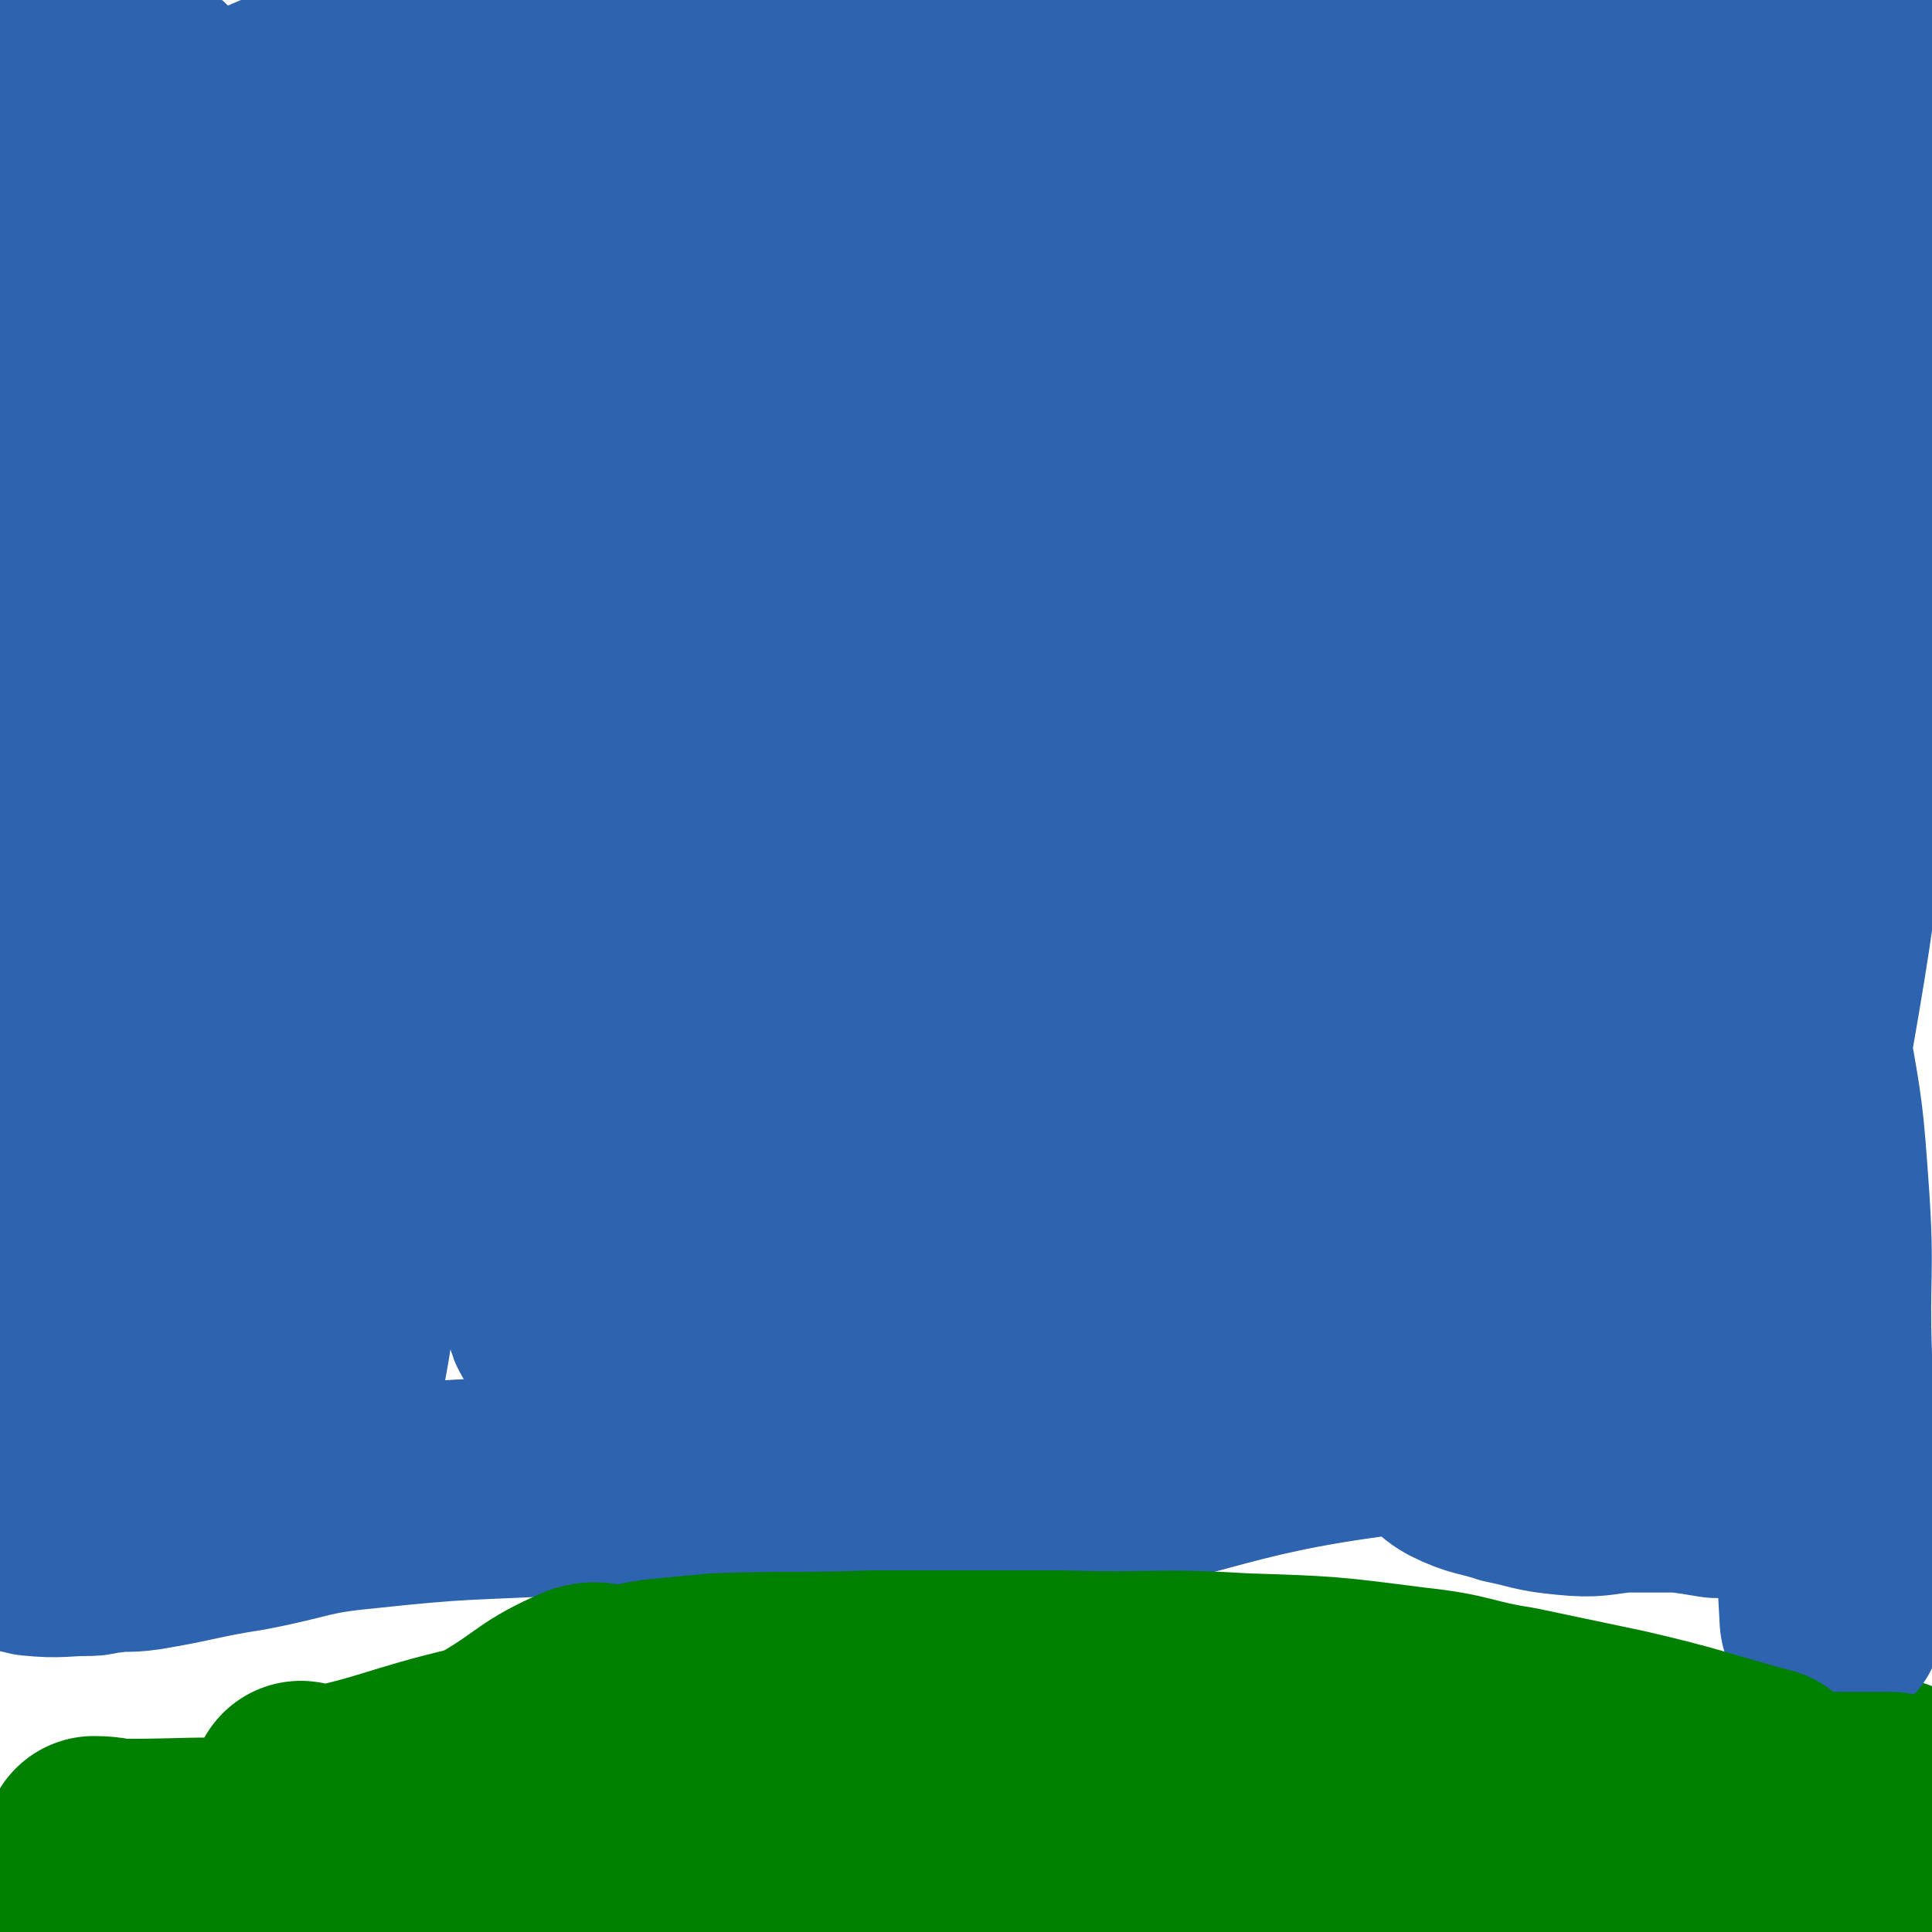
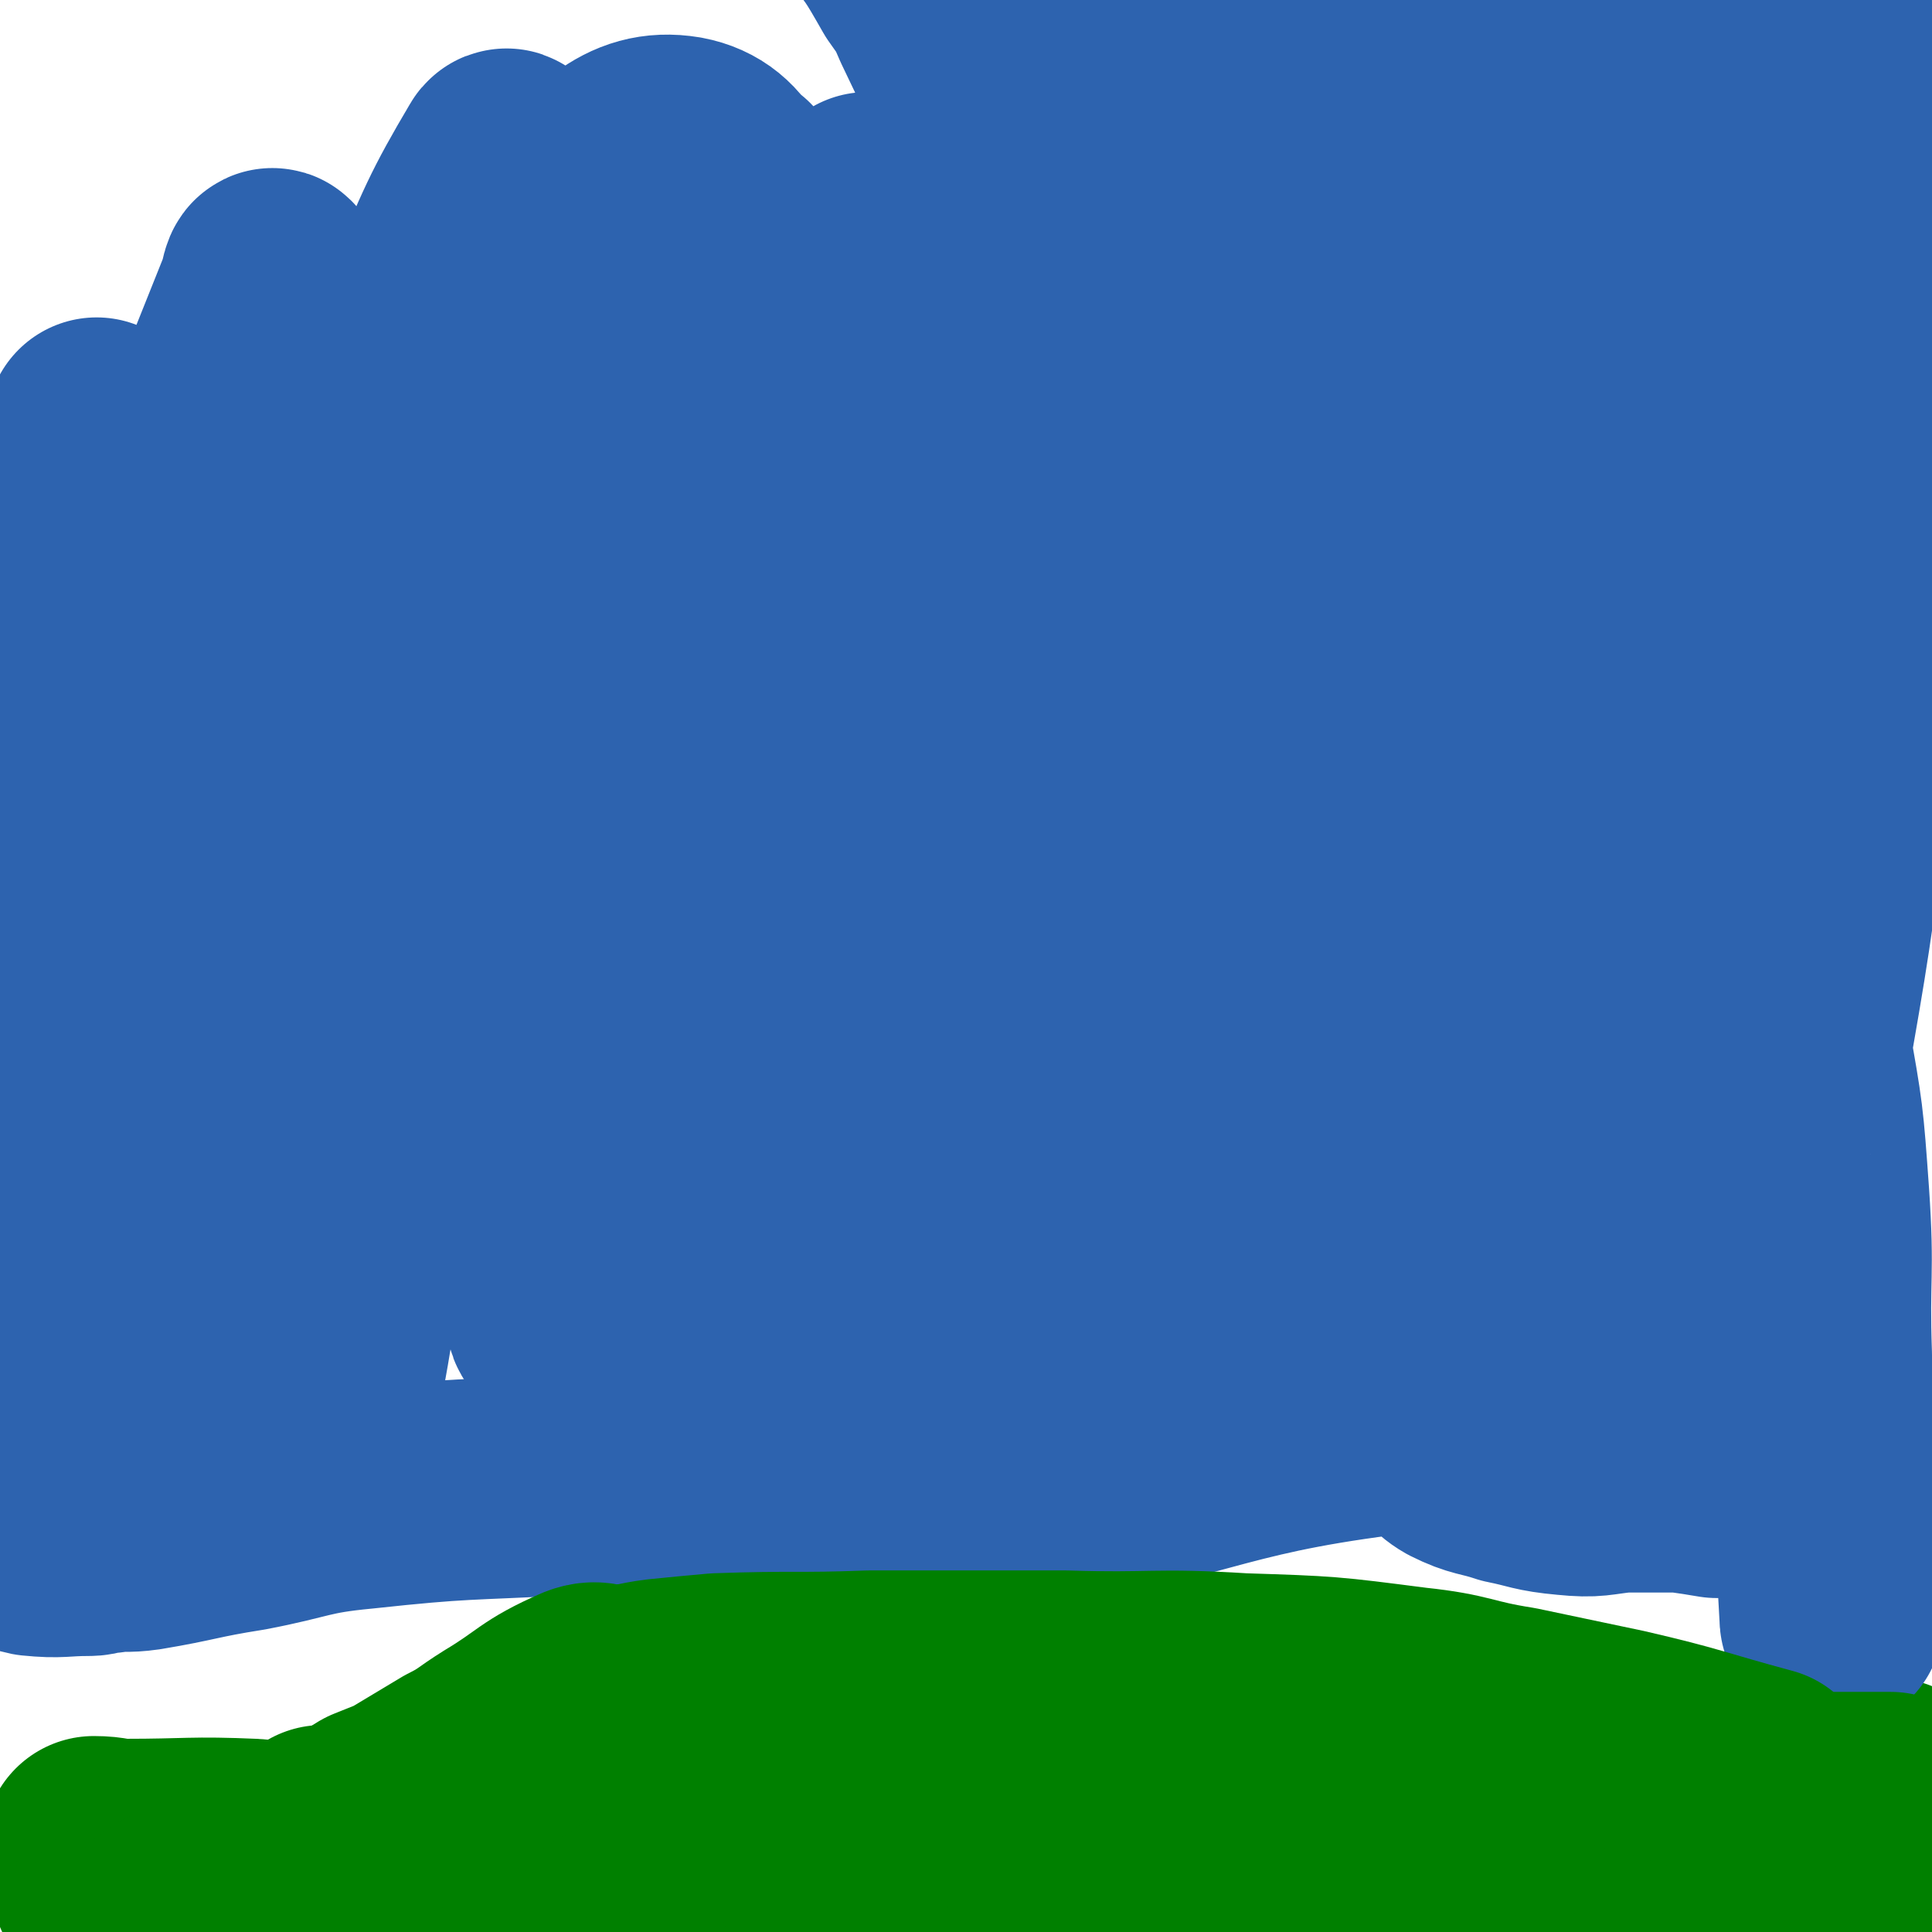
<svg xmlns="http://www.w3.org/2000/svg" viewBox="0 0 700 700" version="1.1">
  <g fill="none" stroke="#008000" stroke-width="80" stroke-linecap="round" stroke-linejoin="round">
    <path d="M118,666c0,0 -1,-1 -1,-1 7,0 8,0 16,0 24,1 24,0 48,0 39,0 39,0 77,0 33,0 33,0 66,0 29,1 30,0 59,1 11,1 11,2 23,2 17,1 17,1 34,2 21,1 22,-2 42,1 21,4 20,6 40,13 17,5 17,6 34,11 10,4 10,3 20,6 11,4 11,5 22,8 10,3 10,3 19,6 10,3 10,4 19,7 15,5 15,6 29,9 4,1 5,-1 8,1 5,1 4,5 8,5 4,0 4,-3 7,-6 " />
    <path d="M691,683c-1,0 -1,-1 -1,-1 -8,0 -8,0 -15,0 -23,1 -23,0 -45,0 -21,0 -21,0 -41,0 -19,0 -19,0 -37,0 -21,0 -21,0 -42,0 -19,0 -19,0 -37,0 -20,1 -20,1 -39,1 -20,1 -20,0 -39,0 -29,1 -29,0 -58,1 -26,1 -26,-1 -52,3 -31,3 -32,4 -62,11 -20,6 -19,8 -39,15 -12,4 -13,3 -25,7 -12,4 -12,5 -24,8 -15,3 -15,1 -30,3 -33,4 -33,4 -65,8 -10,2 -10,2 -21,4 0,0 0,0 0,0 " />
-     <path d="M447,697c0,0 0,-1 -1,-1 -16,0 -16,0 -32,0 -21,1 -21,0 -42,0 -25,0 -25,0 -49,0 -21,0 -21,0 -43,0 -42,0 -42,0 -83,0 -36,1 -36,0 -73,1 -46,1 -46,2 -92,3 " />
    <path d="M268,693c0,0 0,-1 -1,-1 -17,0 -17,0 -34,1 -7,1 -7,2 -14,2 -11,0 -11,-1 -23,-1 -14,0 -14,0 -29,0 -11,0 -11,0 -22,0 -10,0 -10,0 -20,1 -11,0 -11,1 -22,1 -9,1 -9,0 -19,0 -8,0 -8,0 -17,0 0,0 0,0 0,0 " />
    <path d="M93,671c0,0 0,-1 -1,-1 -23,-1 -23,0 -47,0 -5,0 -5,-1 -11,-1 " />
    <path d="M174,683c0,0 0,-1 -1,-1 -10,0 -10,1 -21,1 -14,1 -14,0 -28,0 -28,0 -28,0 -56,0 -16,0 -16,0 -31,0 " />
    <path d="M301,683c0,0 -2,-1 -1,-1 12,0 13,1 26,1 16,1 16,0 31,0 17,0 17,0 34,0 12,0 12,0 23,0 11,1 11,-1 21,1 30,6 30,7 60,14 18,5 18,7 36,10 19,4 19,2 38,5 33,6 33,5 65,13 10,3 9,4 18,8 " />
    <path d="M375,666c0,0 -2,-1 -1,-1 6,0 7,1 14,1 14,1 14,0 27,0 12,0 12,0 24,0 14,0 14,0 27,0 12,1 12,1 23,2 9,1 9,2 19,2 8,0 8,-1 16,-1 7,1 7,1 14,2 19,0 19,-2 37,0 21,3 21,5 41,10 19,5 21,3 38,12 12,7 10,10 20,20 " />
    <path d="M480,649c0,0 -2,-1 -1,-1 14,0 15,1 30,1 10,1 10,0 21,0 11,0 11,0 22,0 21,1 21,1 41,3 16,1 16,0 31,4 7,2 7,4 13,7 " />
    <path d="M490,647c0,0 -2,-1 -1,-1 13,0 15,0 29,1 18,3 18,3 36,7 19,5 18,6 37,11 30,8 31,5 60,14 6,1 5,3 11,7 5,4 6,4 9,9 3,6 2,7 3,14 " />
    <path d="M610,650c-1,0 -1,-1 -1,-1 " />
    <path d="M581,655c0,0 -1,-1 -1,-1 " />
    <path d="M658,644c-1,0 -1,-1 -1,-1 " />
    <path d="M686,649c-1,0 -1,-1 -1,-1 " />
    <path d="M67,671c0,0 0,-1 -1,-1 -3,2 -3,3 -6,6 -7,4 -8,4 -15,8 " />
    <path d="M135,698c0,0 0,-1 -1,-1 -12,0 -12,1 -25,1 -18,1 -18,0 -35,0 -14,0 -14,0 -29,0 " />
  </g>
  <g fill="none" stroke="#2D63AF" stroke-width="80" stroke-linecap="round" stroke-linejoin="round">
    <path d="M666,138c-1,0 -1,0 -1,-1 -1,-8 0,-9 0,-17 0,-8 0,-8 0,-15 0,-5 0,-5 0,-10 0,-8 0,-8 0,-16 0,-6 0,-6 0,-12 0,-5 0,-5 0,-10 " />
    <path d="M658,142c-1,0 -1,-1 -1,-1 " />
    <path d="M628,436c-1,0 -1,0 -1,-1 -1,-16 0,-16 0,-32 0,-21 -1,-21 -2,-41 0,-25 -1,-25 -1,-50 -2,-51 -1,-51 -3,-102 -1,-51 -1,-51 -2,-103 0,-10 0,-10 0,-20 0,-8 0,-8 0,-15 0,-10 0,-10 0,-21 0,-4 2,-12 0,-9 -6,10 -8,17 -14,35 -9,21 -9,20 -16,42 -7,23 -7,23 -13,46 -6,23 -6,23 -10,46 -3,20 -3,20 -4,41 -1,13 -1,13 0,27 1,11 1,11 3,22 2,16 2,16 4,31 2,8 6,17 4,16 -4,-2 -11,-9 -16,-21 -8,-16 -7,-17 -10,-34 -4,-19 -3,-19 -5,-38 -2,-19 -3,-19 -4,-38 -1,-18 0,-18 -1,-37 0,-19 -1,-19 -1,-39 1,-13 1,-13 3,-26 1,-11 2,-11 3,-23 3,-16 3,-16 5,-32 1,-8 1,-8 3,-15 1,-3 2,-8 1,-6 0,10 -1,15 -3,29 -6,42 -7,42 -13,83 -10,70 -10,70 -19,140 -4,31 -3,31 -7,61 -2,19 -2,19 -5,38 -2,9 -2,9 -5,18 -1,4 0,9 -2,8 -9,-8 -12,-12 -19,-27 -8,-17 -6,-18 -12,-37 -5,-20 -7,-20 -10,-41 -5,-37 -5,-37 -6,-75 0,-32 0,-32 4,-64 5,-40 5,-41 15,-81 5,-25 7,-24 15,-48 1,-4 3,-8 3,-6 1,3 0,8 -1,16 -1,21 1,21 -2,41 -6,50 -8,50 -16,100 -9,61 -11,61 -20,122 -9,67 -9,67 -16,135 -1,13 1,13 0,25 0,5 0,10 -2,9 -5,-4 -8,-10 -11,-21 -13,-39 -11,-40 -21,-79 -12,-49 -12,-49 -23,-98 -15,-63 -16,-63 -28,-126 -5,-27 -4,-27 -6,-54 -1,-8 0,-8 0,-17 -1,-9 0,-23 0,-19 0,12 0,26 0,52 -1,30 -3,30 -3,60 -3,66 -6,66 -3,132 3,82 4,82 16,163 5,37 9,59 19,73 4,6 6,-16 9,-33 6,-34 3,-35 7,-70 7,-62 8,-62 15,-124 8,-85 8,-85 15,-170 2,-35 2,-36 3,-71 1,-23 1,-23 2,-46 0,-6 -1,-6 -1,-12 0,-7 -1,-13 0,-13 2,-1 5,4 7,10 4,14 5,14 7,28 4,35 3,35 4,70 2,41 1,41 0,83 0,29 0,29 -1,59 0,4 -1,9 -2,7 -7,-10 -9,-15 -14,-32 -18,-57 -14,-58 -32,-114 -11,-34 -12,-34 -26,-67 -10,-25 -10,-25 -22,-50 -3,-7 -3,-7 -8,-14 -8,-14 -8,-14 -18,-26 -6,-9 -7,-8 -14,-15 -18,-20 -16,-22 -35,-40 -8,-7 -9,-5 -18,-10 " />
-     <path d="M39,70c0,0 -1,0 -1,-1 7,-4 7,-5 15,-9 10,-6 10,-6 20,-10 27,-11 27,-14 55,-21 32,-7 32,-7 65,-8 59,-3 60,-5 118,0 58,5 57,10 114,19 13,2 13,2 25,4 12,2 12,2 24,5 19,4 18,5 38,7 12,2 12,1 25,1 6,0 6,0 11,0 5,0 13,1 10,0 -6,-3 -13,-5 -28,-9 -17,-4 -17,-3 -35,-6 -15,-2 -15,-2 -30,-3 -21,-3 -21,-1 -41,-5 -47,-8 -46,-12 -93,-20 -49,-7 -50,-13 -99,-10 -23,1 -22,9 -43,18 -7,3 -7,4 -14,7 -5,2 -5,1 -10,3 0,0 0,0 0,0 -9,3 -9,3 -18,7 -18,7 -18,7 -35,14 " />
-     <path d="M55,31c0,0 0,0 -1,-1 " />
-     <path d="M9,31c0,0 -1,-1 -1,-1 3,13 4,14 7,27 2,7 1,7 3,14 3,12 4,12 7,23 1,6 1,6 2,11 1,12 2,12 3,24 1,14 0,14 0,29 0,16 1,16 0,33 0,5 0,6 -2,11 -3,13 -2,13 -7,25 -1,4 -2,3 -5,6 " />
    <path d="M36,156c0,0 -1,-1 -1,-1 0,16 1,17 1,33 0,16 0,16 0,31 0,11 0,11 0,22 0,15 1,15 1,30 0,10 0,10 0,19 0,10 0,10 0,19 0,7 0,7 0,14 0,10 -1,10 -1,20 -1,11 0,11 -1,23 -1,18 -2,18 -3,35 -2,13 -1,13 -3,25 -3,25 -3,25 -7,50 -1,5 -1,5 -2,10 -2,3 -2,3 -3,7 -2,5 -1,5 -3,10 -2,5 -2,5 -4,9 -3,5 -4,5 -6,9 -3,5 -3,5 -5,10 -1,5 0,5 -1,11 -1,5 -5,6 -3,10 1,3 4,2 8,4 5,2 4,3 9,4 10,1 10,0 20,0 3,0 3,-1 7,-1 6,-1 6,0 13,-1 18,-3 18,-4 37,-7 21,-4 21,-6 42,-8 37,-4 37,-3 74,-5 9,0 9,0 18,-1 21,0 21,0 41,0 18,0 18,0 36,0 16,0 16,0 32,0 5,1 5,0 11,2 12,2 12,2 24,5 1,1 1,2 2,1 72,-14 73,-22 143,-30 10,-1 8,8 17,13 8,4 9,3 18,6 10,2 10,3 21,4 10,1 10,0 20,-1 11,0 11,0 21,0 7,1 7,1 13,2 4,0 4,0 9,-1 " />
    <path d="M664,587c-1,0 -1,0 -1,-1 -1,-18 -1,-18 -2,-36 -1,-30 -1,-30 -1,-59 -1,-29 1,-29 -1,-58 -2,-28 -2,-28 -7,-56 -8,-50 -11,-49 -18,-99 -5,-41 -5,-41 -6,-83 -1,-30 0,-30 3,-60 1,-20 1,-21 5,-40 2,-9 2,-10 6,-18 2,-3 3,-3 6,-5 6,-3 8,-9 12,-6 10,6 10,11 15,25 4,10 4,11 4,23 -1,24 -2,24 -5,48 -5,48 -7,47 -13,95 -6,49 -6,49 -10,98 -1,12 -1,12 -1,25 0,4 0,11 1,8 8,-45 9,-52 16,-105 8,-56 6,-56 16,-112 1,-8 4,-7 5,-15 3,-21 1,-22 2,-43 " />
    <path d="M693,67c-1,0 -1,0 -1,-1 " />
    <path d="M677,225c-1,0 -1,0 -1,-1 -1,-14 0,-14 0,-29 0,-14 0,-14 -1,-29 -1,-32 -1,-32 -2,-65 -1,-27 -1,-27 -1,-54 0,-10 0,-10 0,-20 0,-8 0,-8 -1,-16 0,0 0,0 0,-1 " />
    <path d="M512,9c0,0 -2,-1 -1,-1 6,1 7,2 15,2 7,0 8,0 15,0 6,0 6,0 12,0 16,0 16,0 33,-1 6,0 6,-1 12,-1 " />
    <path d="M492,9c0,0 -2,-1 -1,-1 10,0 11,1 22,1 12,0 12,0 24,0 24,0 24,-1 48,-1 34,0 34,0 67,0 " />
    <path d="M649,458c-1,0 -1,-1 -1,-1 -11,0 -11,2 -21,1 -24,-3 -25,-3 -48,-10 -25,-6 -25,-7 -49,-17 -21,-9 -21,-8 -40,-20 -26,-16 -26,-17 -48,-37 -11,-9 -19,-14 -18,-21 1,-5 13,-8 22,-2 48,27 52,28 92,68 22,21 16,27 32,53 6,12 15,21 13,23 -3,2 -15,-5 -23,-16 -36,-46 -35,-48 -65,-99 -11,-19 -9,-20 -17,-41 -2,-6 -5,-8 -3,-13 3,-5 6,-8 13,-7 33,6 35,8 67,21 13,6 14,7 24,17 10,11 10,12 15,26 3,11 3,12 1,23 -3,16 -1,20 -11,32 -12,13 -15,18 -33,19 -36,2 -39,-1 -75,-13 -22,-7 -22,-10 -41,-24 -13,-9 -27,-18 -24,-22 4,-5 20,0 39,3 35,6 35,6 69,17 15,5 29,6 29,15 0,10 -12,18 -29,22 -52,14 -55,11 -109,16 -17,1 -22,1 -34,-3 -4,-2 -3,-9 2,-9 47,-10 50,-8 101,-11 26,-2 26,0 52,0 8,0 20,1 15,0 -20,-8 -34,-5 -64,-18 -20,-8 -18,-13 -36,-24 -20,-13 -24,-9 -41,-26 -32,-32 -32,-34 -56,-73 -23,-37 -20,-39 -38,-78 -3,-5 -5,-15 -4,-12 4,12 10,20 15,41 7,26 5,27 8,54 3,29 3,29 5,57 1,22 1,22 1,44 0,26 4,49 -2,51 -4,2 -12,-21 -18,-44 -8,-31 -8,-31 -10,-63 -6,-67 -8,-67 -6,-135 1,-59 4,-59 10,-119 1,-10 2,-10 3,-20 1,-4 2,-12 1,-9 -11,33 -12,41 -24,82 -10,36 -11,36 -22,71 -11,34 -13,34 -23,69 -17,54 -18,54 -32,109 -8,31 -7,31 -12,63 -1,5 1,12 1,10 0,-6 0,-13 0,-26 0,-14 0,-14 0,-29 0,-20 -2,-20 0,-39 3,-41 4,-41 9,-82 6,-40 5,-41 14,-81 7,-32 10,-32 19,-64 3,-9 3,-9 5,-18 6,-20 7,-20 12,-40 2,-9 1,-9 2,-19 1,-7 3,-17 2,-14 -3,6 -6,16 -10,32 -5,18 -5,18 -9,37 -12,48 -16,47 -25,96 -13,74 -15,74 -19,149 -2,39 1,40 7,78 4,23 2,25 14,44 7,12 14,18 24,17 10,-1 13,-8 16,-21 13,-55 11,-57 16,-115 6,-60 3,-60 8,-119 4,-48 4,-48 11,-96 2,-10 4,-9 7,-19 1,-5 0,-5 1,-10 1,-3 1,-8 1,-6 -2,54 -3,59 -6,118 -2,31 -2,31 -4,62 -3,31 -3,31 -5,62 -2,20 -3,20 -3,39 -1,22 0,22 0,45 -1,11 0,21 -2,22 -1,0 -2,-10 -4,-20 -11,-39 -19,-38 -21,-77 -4,-92 7,-93 10,-186 1,-53 7,-55 -2,-105 -3,-22 -7,-37 -23,-40 -18,-3 -27,9 -45,28 -24,24 -27,26 -39,58 -22,60 -19,63 -29,127 -13,87 -10,88 -17,177 -2,22 0,22 0,43 0,14 -2,32 0,28 3,-8 6,-26 10,-52 4,-25 3,-25 5,-50 3,-29 3,-29 6,-57 2,-27 1,-27 5,-54 4,-26 5,-26 10,-52 10,-49 11,-49 20,-98 6,-35 4,-35 9,-70 1,-8 2,-8 3,-16 0,-4 -1,-9 -2,-7 -13,22 -15,27 -27,56 -21,46 -22,46 -40,94 -22,57 -23,57 -40,115 -13,47 -11,47 -19,95 -4,24 -3,24 -4,49 -1,15 -1,15 -1,29 0,11 -1,25 0,21 2,-9 4,-23 5,-45 1,-28 0,-28 0,-55 0,-54 -1,-54 0,-108 0,-44 -1,-44 2,-88 2,-19 4,-19 9,-38 2,-8 3,-8 6,-17 5,-13 5,-13 10,-27 6,-15 6,-15 12,-30 2,-4 2,-9 3,-8 0,5 -1,10 -1,20 0,11 0,11 0,22 0,16 0,16 0,32 0,9 -3,18 0,17 4,-1 9,-10 14,-21 5,-10 3,-11 6,-21 1,-7 2,-7 3,-14 2,-8 3,-20 3,-16 0,10 -2,21 -4,43 -1,4 0,4 0,8 " />
  </g>
  <g fill="none" stroke="#008000" stroke-width="80" stroke-linecap="round" stroke-linejoin="round">
    <path d="M686,654c-1,0 -1,-1 -1,-1 -24,0 -24,0 -47,0 -20,1 -20,1 -41,0 -15,0 -15,-1 -30,-1 -23,-1 -23,-1 -45,-2 -31,0 -31,1 -62,0 -16,0 -16,0 -32,0 -28,-1 -28,-2 -55,-3 -16,-1 -16,0 -32,-2 -19,-1 -19,-2 -37,-3 -12,-1 -12,-1 -24,-1 -13,-1 -13,0 -25,-1 -8,0 -8,0 -15,0 -5,0 -5,0 -9,0 -14,0 -14,0 -28,0 " />
    <path d="M640,645c-1,0 -1,-1 -1,-1 -26,-7 -26,-8 -52,-14 -19,-4 -19,-4 -38,-8 -19,-3 -18,-5 -37,-7 -31,-4 -31,-4 -62,-5 -32,-2 -32,0 -64,-1 -35,0 -35,0 -71,0 -27,1 -27,0 -55,1 -11,1 -11,1 -21,2 -8,1 -8,2 -15,2 -6,1 -7,-2 -12,0 -16,7 -15,9 -30,18 -8,5 -8,6 -16,10 -10,6 -10,6 -20,12 -5,2 -5,2 -10,4 -5,3 -4,3 -9,5 -8,4 -8,4 -15,7 -7,3 -7,2 -13,5 -11,6 -10,7 -21,13 -6,4 -7,3 -13,6 -2,1 -2,1 -4,2 " />
-     <path d="M175,637c0,0 0,-1 -1,-1 -30,7 -31,10 -61,16 -2,0 -2,-1 -4,-3 " />
  </g>
</svg>